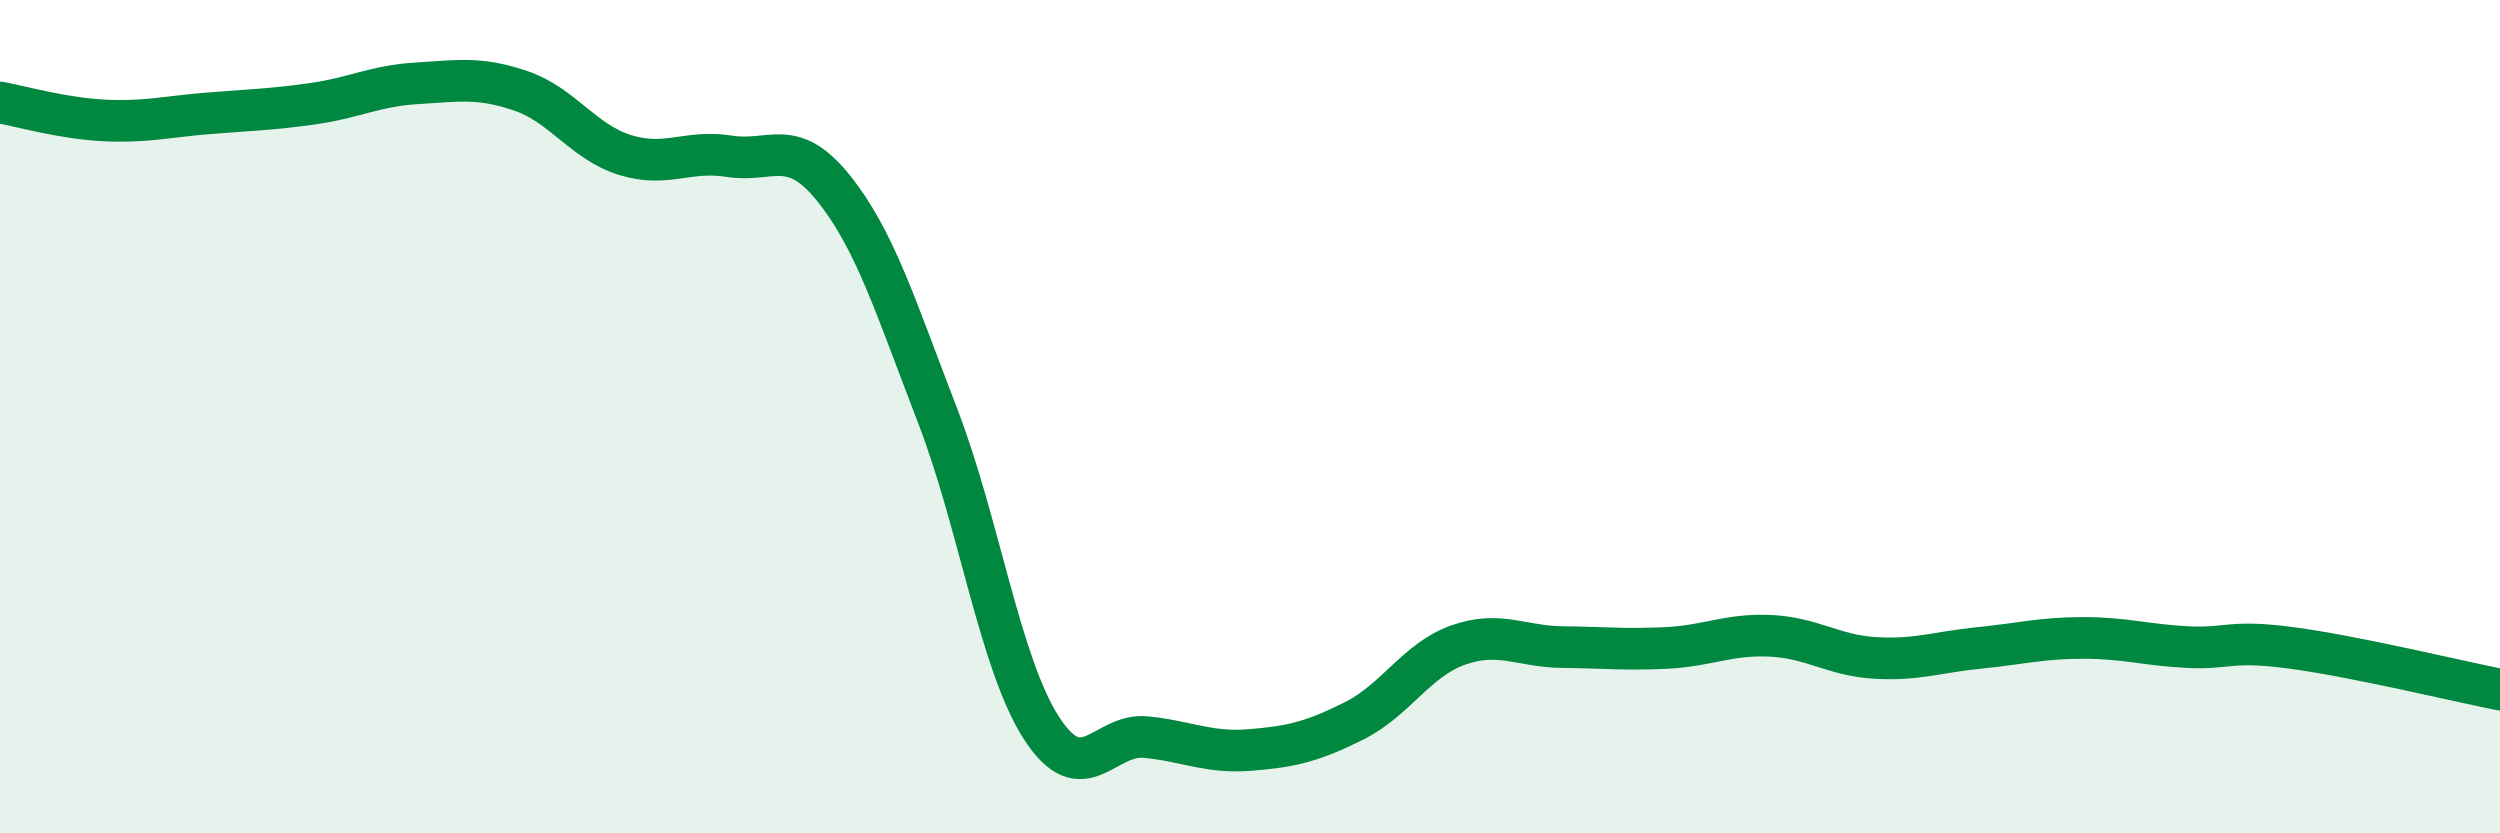
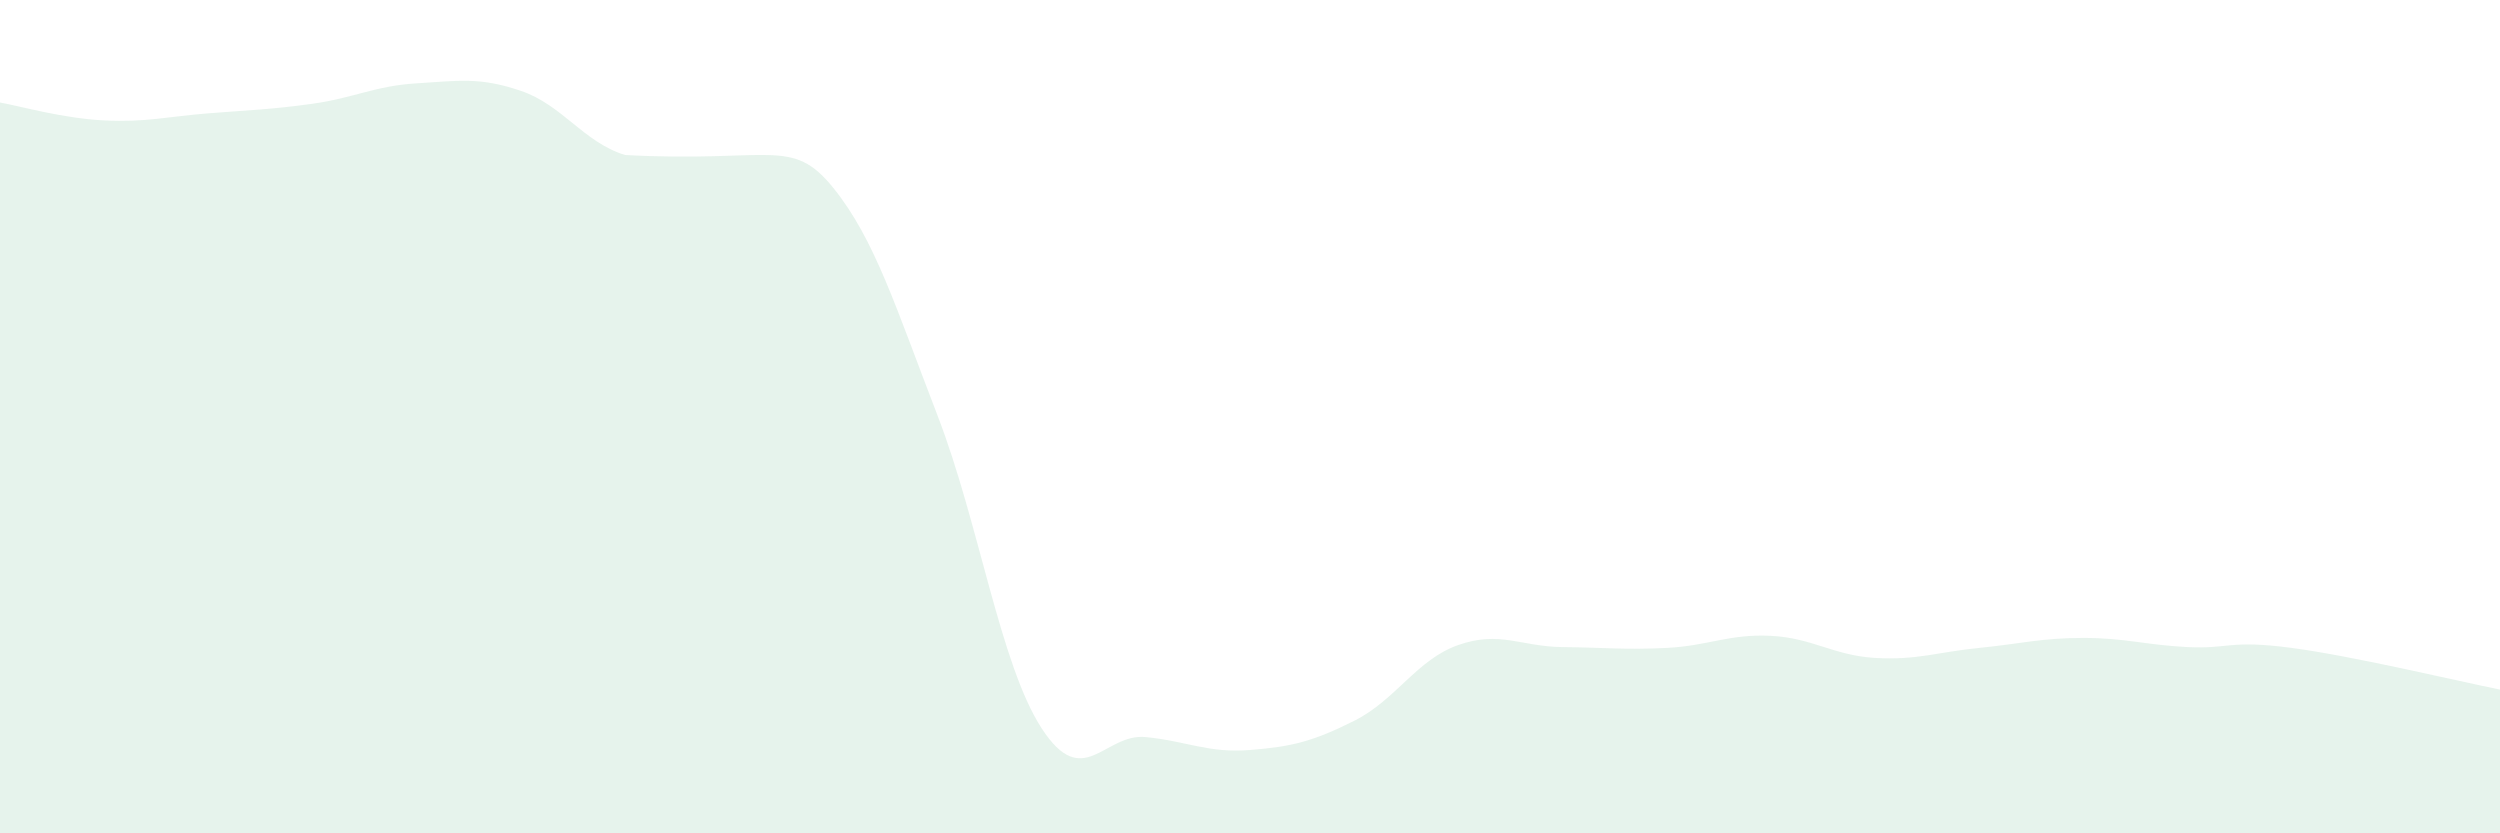
<svg xmlns="http://www.w3.org/2000/svg" width="60" height="20" viewBox="0 0 60 20">
-   <path d="M 0,2.46 C 0.5,2.55 1.5,2.84 2.5,2.89 C 3.5,2.94 4,2.8 5,2.72 C 6,2.64 6.5,2.63 7.5,2.49 C 8.5,2.35 9,2.06 10,2 C 11,1.94 11.5,1.84 12.5,2.18 C 13.5,2.52 14,3.41 15,3.72 C 16,4.03 16.5,3.59 17.5,3.75 C 18.5,3.91 19,3.27 20,4.51 C 21,5.75 21.5,7.38 22.5,9.97 C 23.5,12.56 24,15.94 25,17.48 C 26,19.02 26.5,17.59 27.5,17.69 C 28.5,17.79 29,18.08 30,18 C 31,17.92 31.5,17.8 32.5,17.3 C 33.5,16.8 34,15.83 35,15.48 C 36,15.13 36.5,15.52 37.5,15.53 C 38.5,15.54 39,15.6 40,15.55 C 41,15.5 41.5,15.21 42.5,15.26 C 43.5,15.31 44,15.73 45,15.79 C 46,15.85 46.5,15.65 47.5,15.55 C 48.5,15.45 49,15.31 50,15.31 C 51,15.31 51.5,15.48 52.5,15.53 C 53.5,15.58 53.5,15.35 55,15.55 C 56.5,15.75 59,16.35 60,16.55L60 20L0 20Z" fill="#008740" opacity="0.1" stroke-linecap="round" stroke-linejoin="round" />
-   <path d="M 0,2.46 C 0.5,2.55 1.5,2.84 2.5,2.89 C 3.5,2.94 4,2.8 5,2.72 C 6,2.64 6.5,2.63 7.5,2.49 C 8.5,2.35 9,2.06 10,2 C 11,1.94 11.5,1.84 12.5,2.18 C 13.5,2.52 14,3.41 15,3.72 C 16,4.03 16.5,3.59 17.5,3.75 C 18.5,3.91 19,3.27 20,4.51 C 21,5.75 21.5,7.38 22.5,9.97 C 23.5,12.56 24,15.94 25,17.48 C 26,19.02 26.5,17.59 27.5,17.69 C 28.5,17.79 29,18.08 30,18 C 31,17.92 31.5,17.8 32.5,17.3 C 33.5,16.8 34,15.83 35,15.48 C 36,15.13 36.5,15.52 37.5,15.53 C 38.5,15.54 39,15.6 40,15.55 C 41,15.5 41.5,15.21 42.5,15.26 C 43.5,15.31 44,15.73 45,15.79 C 46,15.85 46.5,15.65 47.5,15.55 C 48.5,15.45 49,15.31 50,15.31 C 51,15.31 51.5,15.48 52.5,15.53 C 53.5,15.58 53.5,15.35 55,15.55 C 56.5,15.75 59,16.35 60,16.55" stroke="#008740" stroke-width="1" fill="none" stroke-linecap="round" stroke-linejoin="round" />
+   <path d="M 0,2.46 C 0.5,2.55 1.5,2.84 2.5,2.89 C 3.5,2.94 4,2.8 5,2.72 C 6,2.64 6.5,2.63 7.5,2.49 C 8.5,2.35 9,2.06 10,2 C 11,1.94 11.5,1.84 12.5,2.18 C 13.5,2.52 14,3.41 15,3.72 C 18.5,3.91 19,3.27 20,4.51 C 21,5.75 21.5,7.38 22.5,9.97 C 23.5,12.56 24,15.94 25,17.48 C 26,19.02 26.5,17.59 27.5,17.69 C 28.5,17.79 29,18.08 30,18 C 31,17.92 31.5,17.8 32.5,17.3 C 33.5,16.8 34,15.83 35,15.48 C 36,15.13 36.5,15.52 37.5,15.53 C 38.5,15.54 39,15.6 40,15.55 C 41,15.5 41.5,15.21 42.5,15.26 C 43.5,15.31 44,15.73 45,15.79 C 46,15.85 46.5,15.65 47.5,15.55 C 48.5,15.45 49,15.31 50,15.31 C 51,15.31 51.5,15.48 52.5,15.53 C 53.5,15.58 53.5,15.35 55,15.55 C 56.5,15.75 59,16.35 60,16.55L60 20L0 20Z" fill="#008740" opacity="0.1" stroke-linecap="round" stroke-linejoin="round" />
</svg>